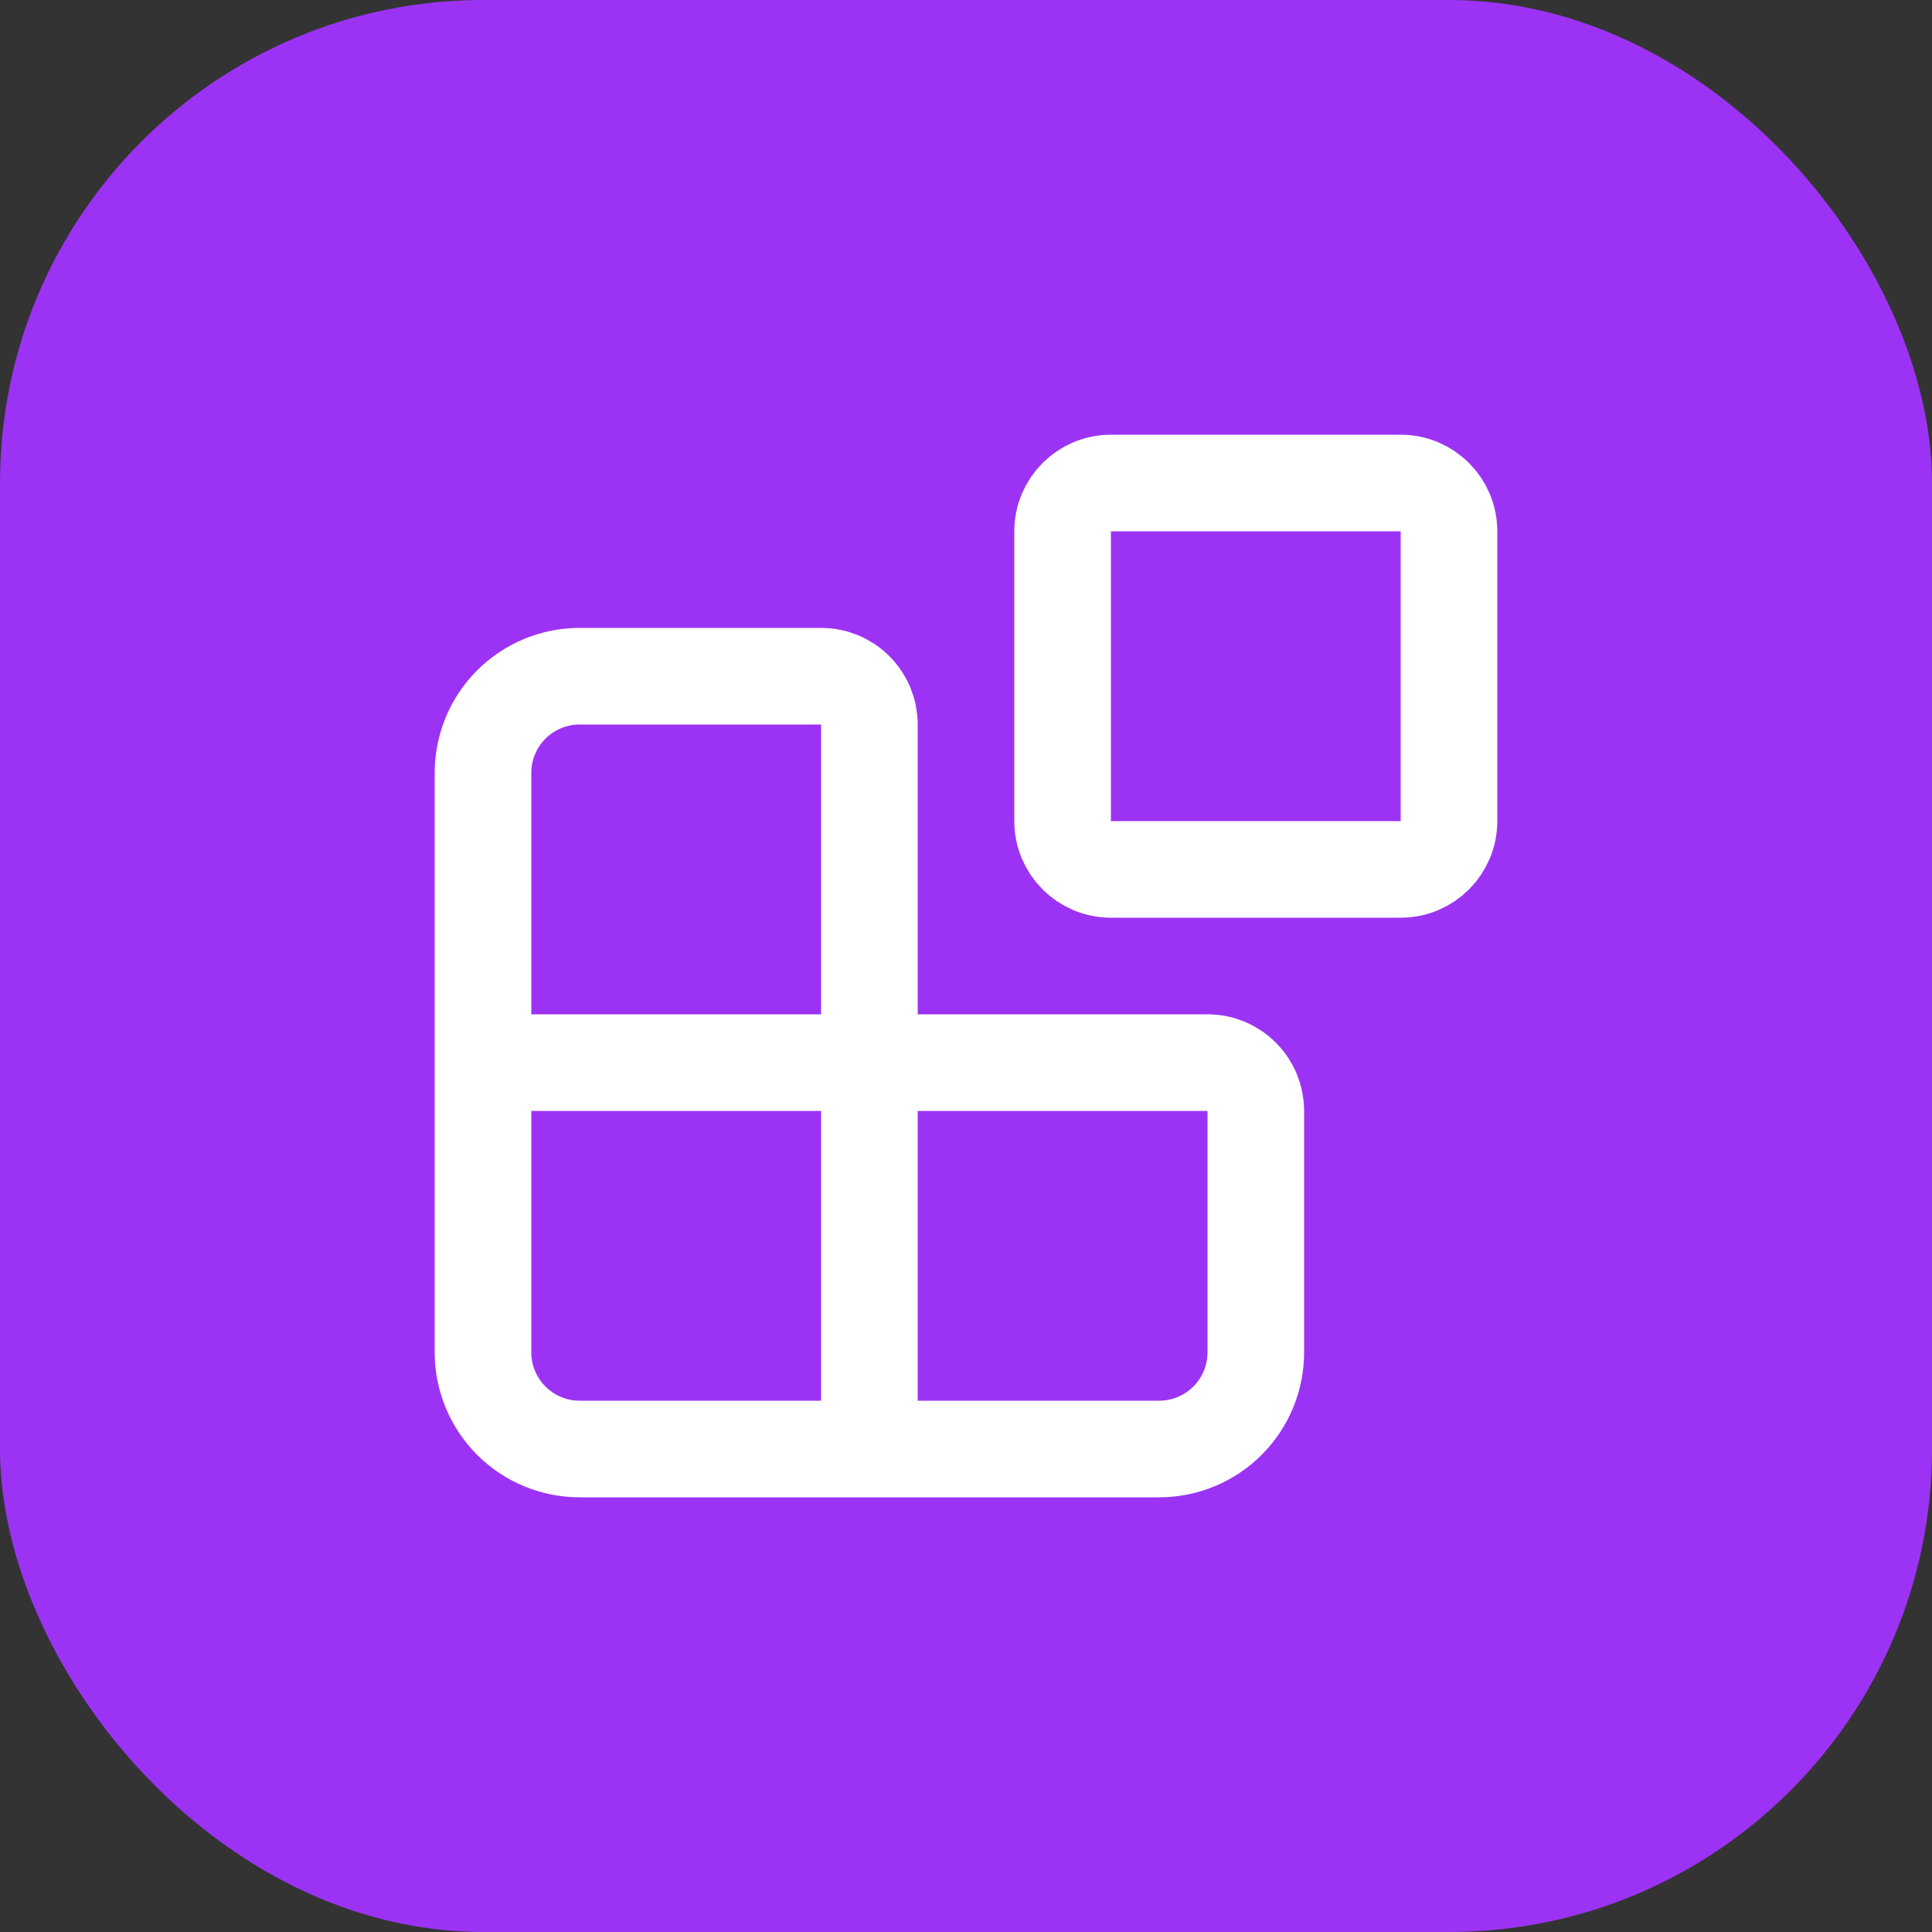
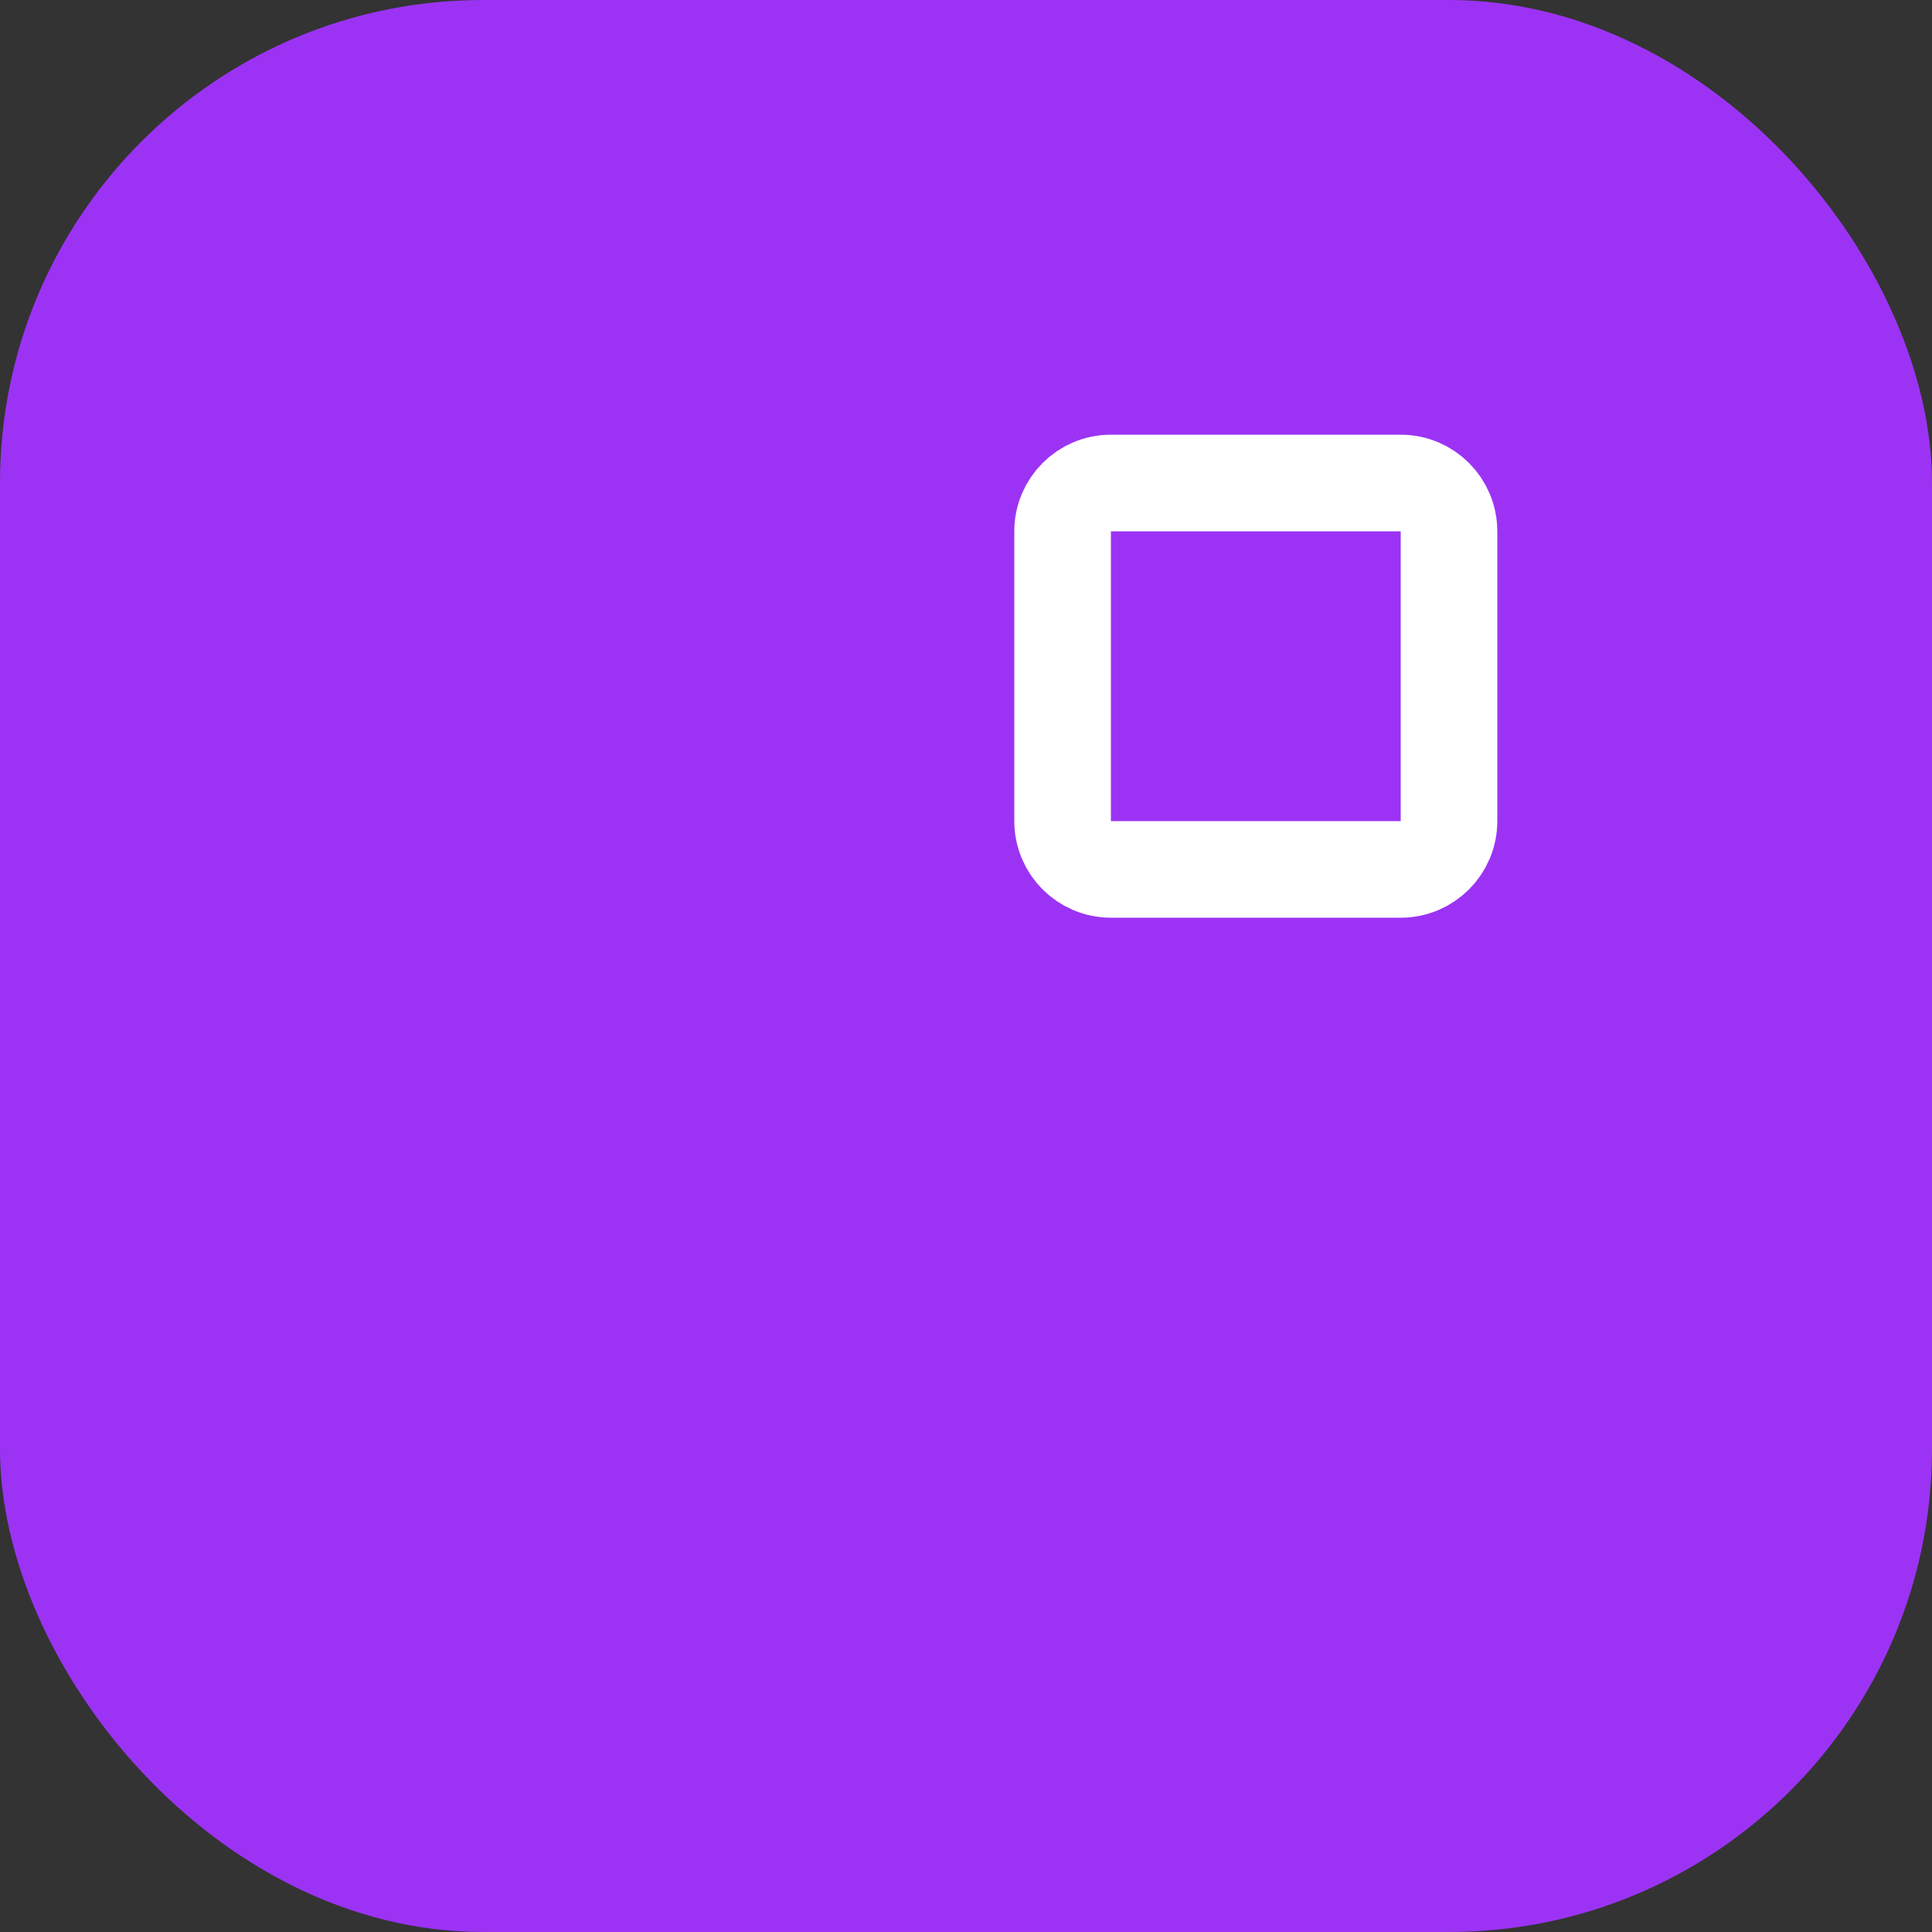
<svg xmlns="http://www.w3.org/2000/svg" width="40" height="40" viewBox="0 0 40 40" fill="none">
  <rect x="0" y="0" width="40" height="40" fill="#333333" stroke="none" />
  <rect width="40" height="40" rx="10" fill="#9C33F4" />
-   <path d="M18 30V15C18 14.735 17.895 14.48 17.707 14.293C17.52 14.105 17.265 14 17 14H12C11.47 14 10.961 14.211 10.586 14.586C10.211 14.961 10 15.47 10 16V28C10 28.53 10.211 29.039 10.586 29.414C10.961 29.789 11.47 30 12 30H24C24.53 30 25.039 29.789 25.414 29.414C25.789 29.039 26 28.53 26 28V23C26 22.735 25.895 22.48 25.707 22.293C25.52 22.105 25.265 22 25 22H10" stroke="white" stroke-width="2" stroke-linecap="round" stroke-linejoin="round" />
  <path d="M29 10H23C22.448 10 22 10.448 22 11V17C22 17.552 22.448 18 23 18H29C29.552 18 30 17.552 30 17V11C30 10.448 29.552 10 29 10Z" stroke="white" stroke-width="2" stroke-linecap="round" stroke-linejoin="round" />
</svg>